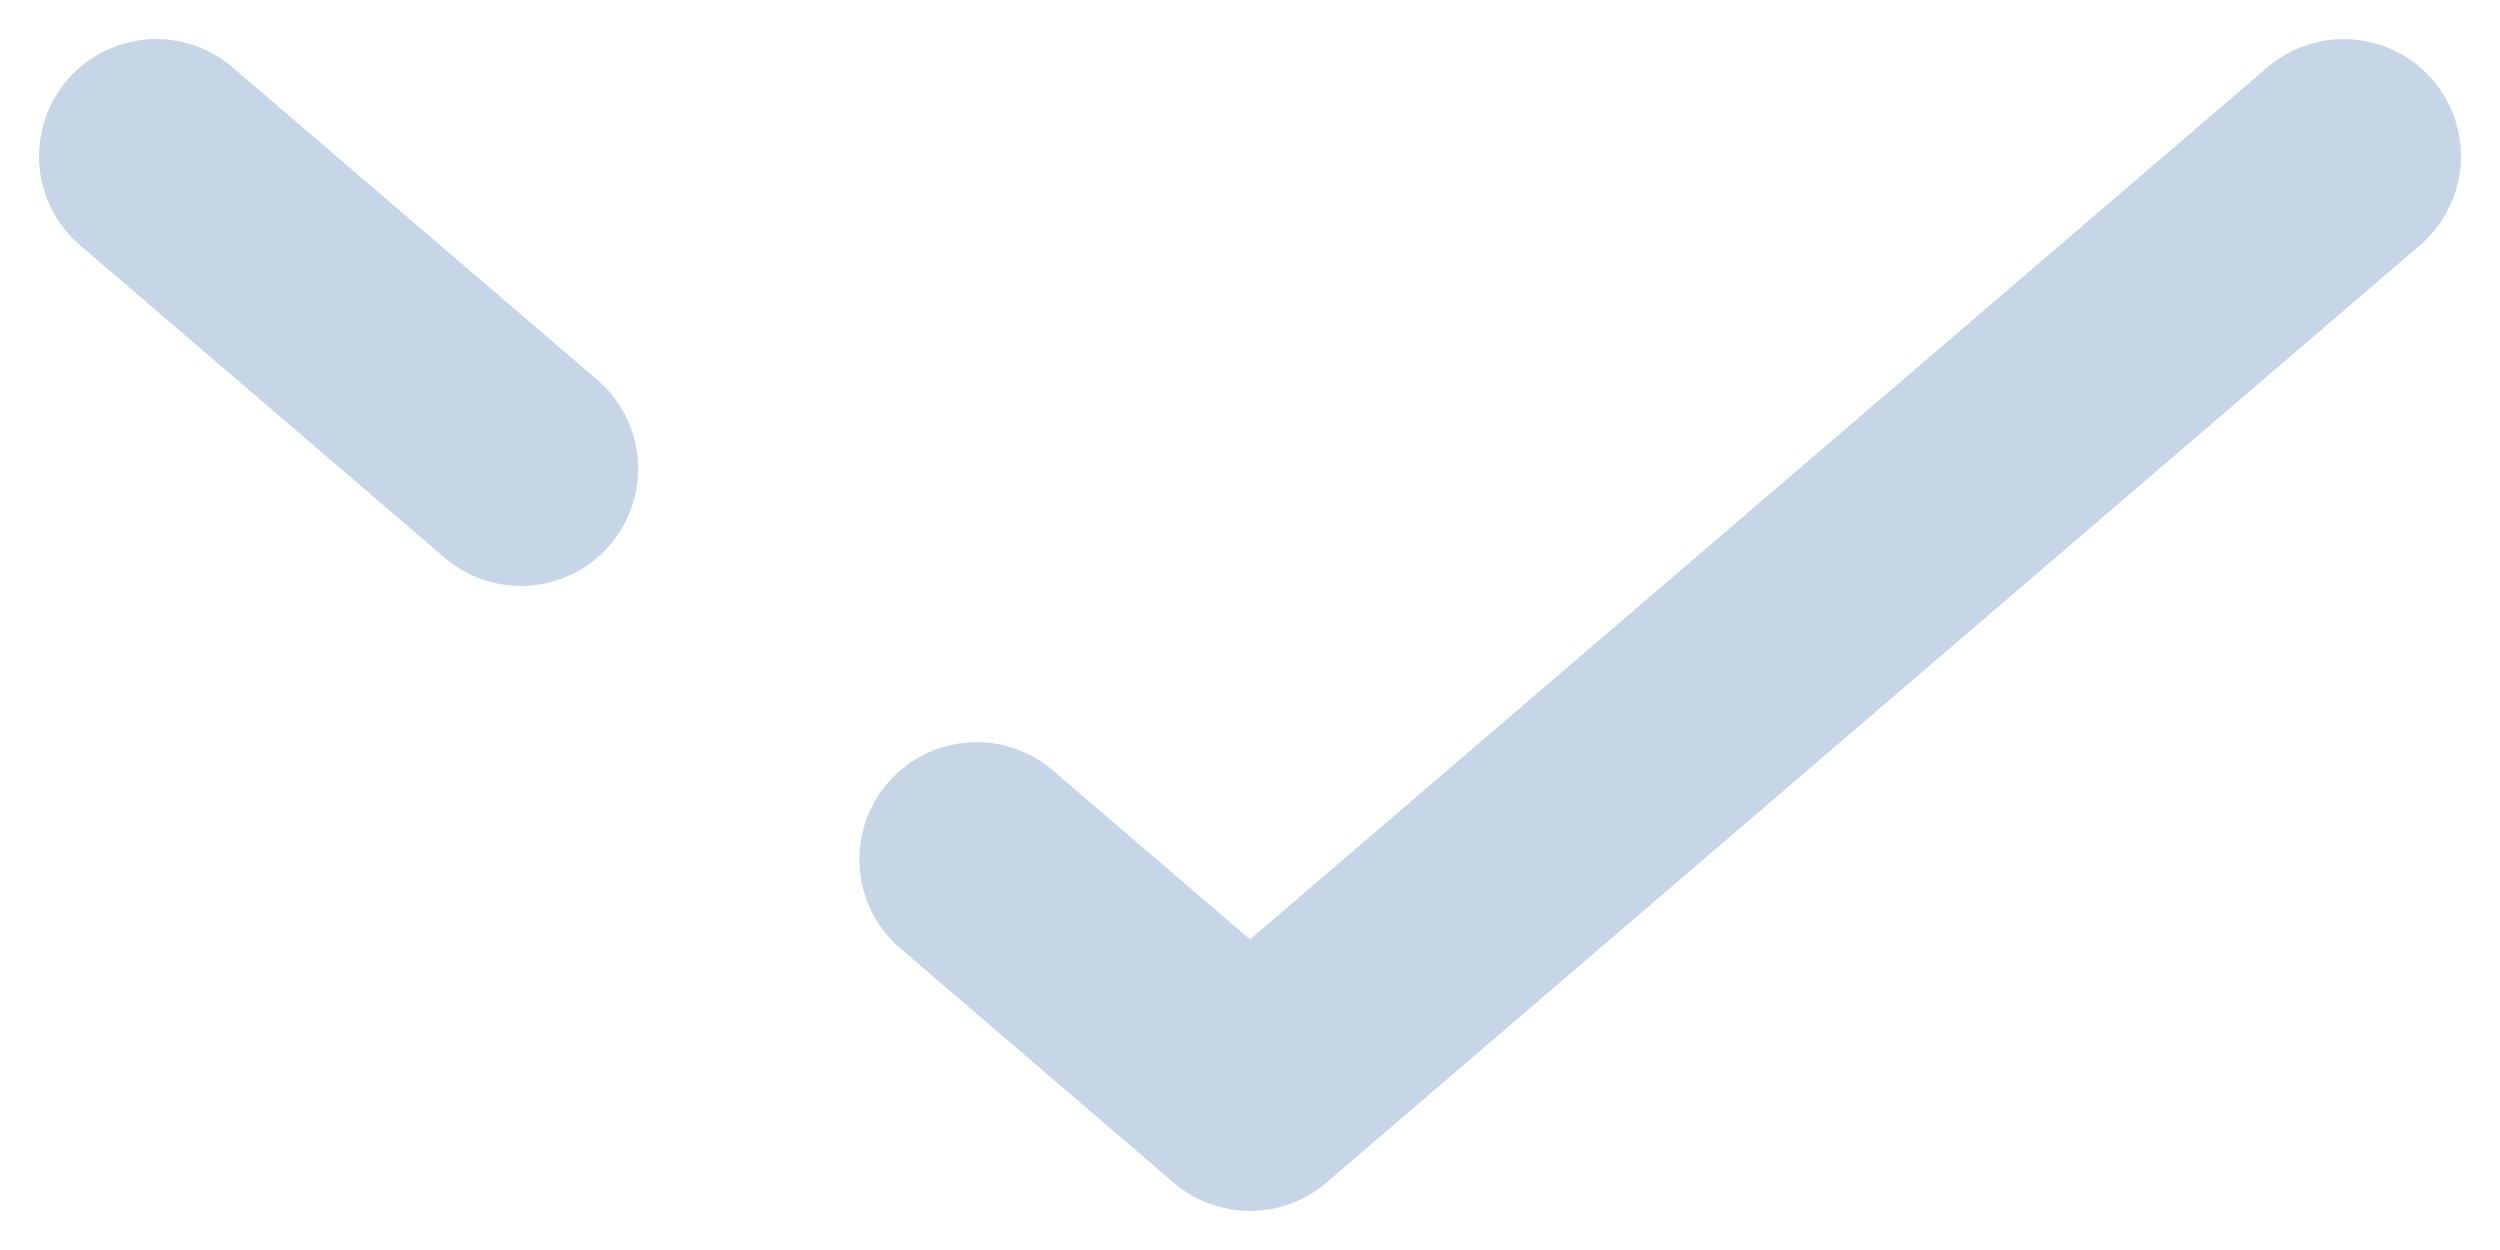
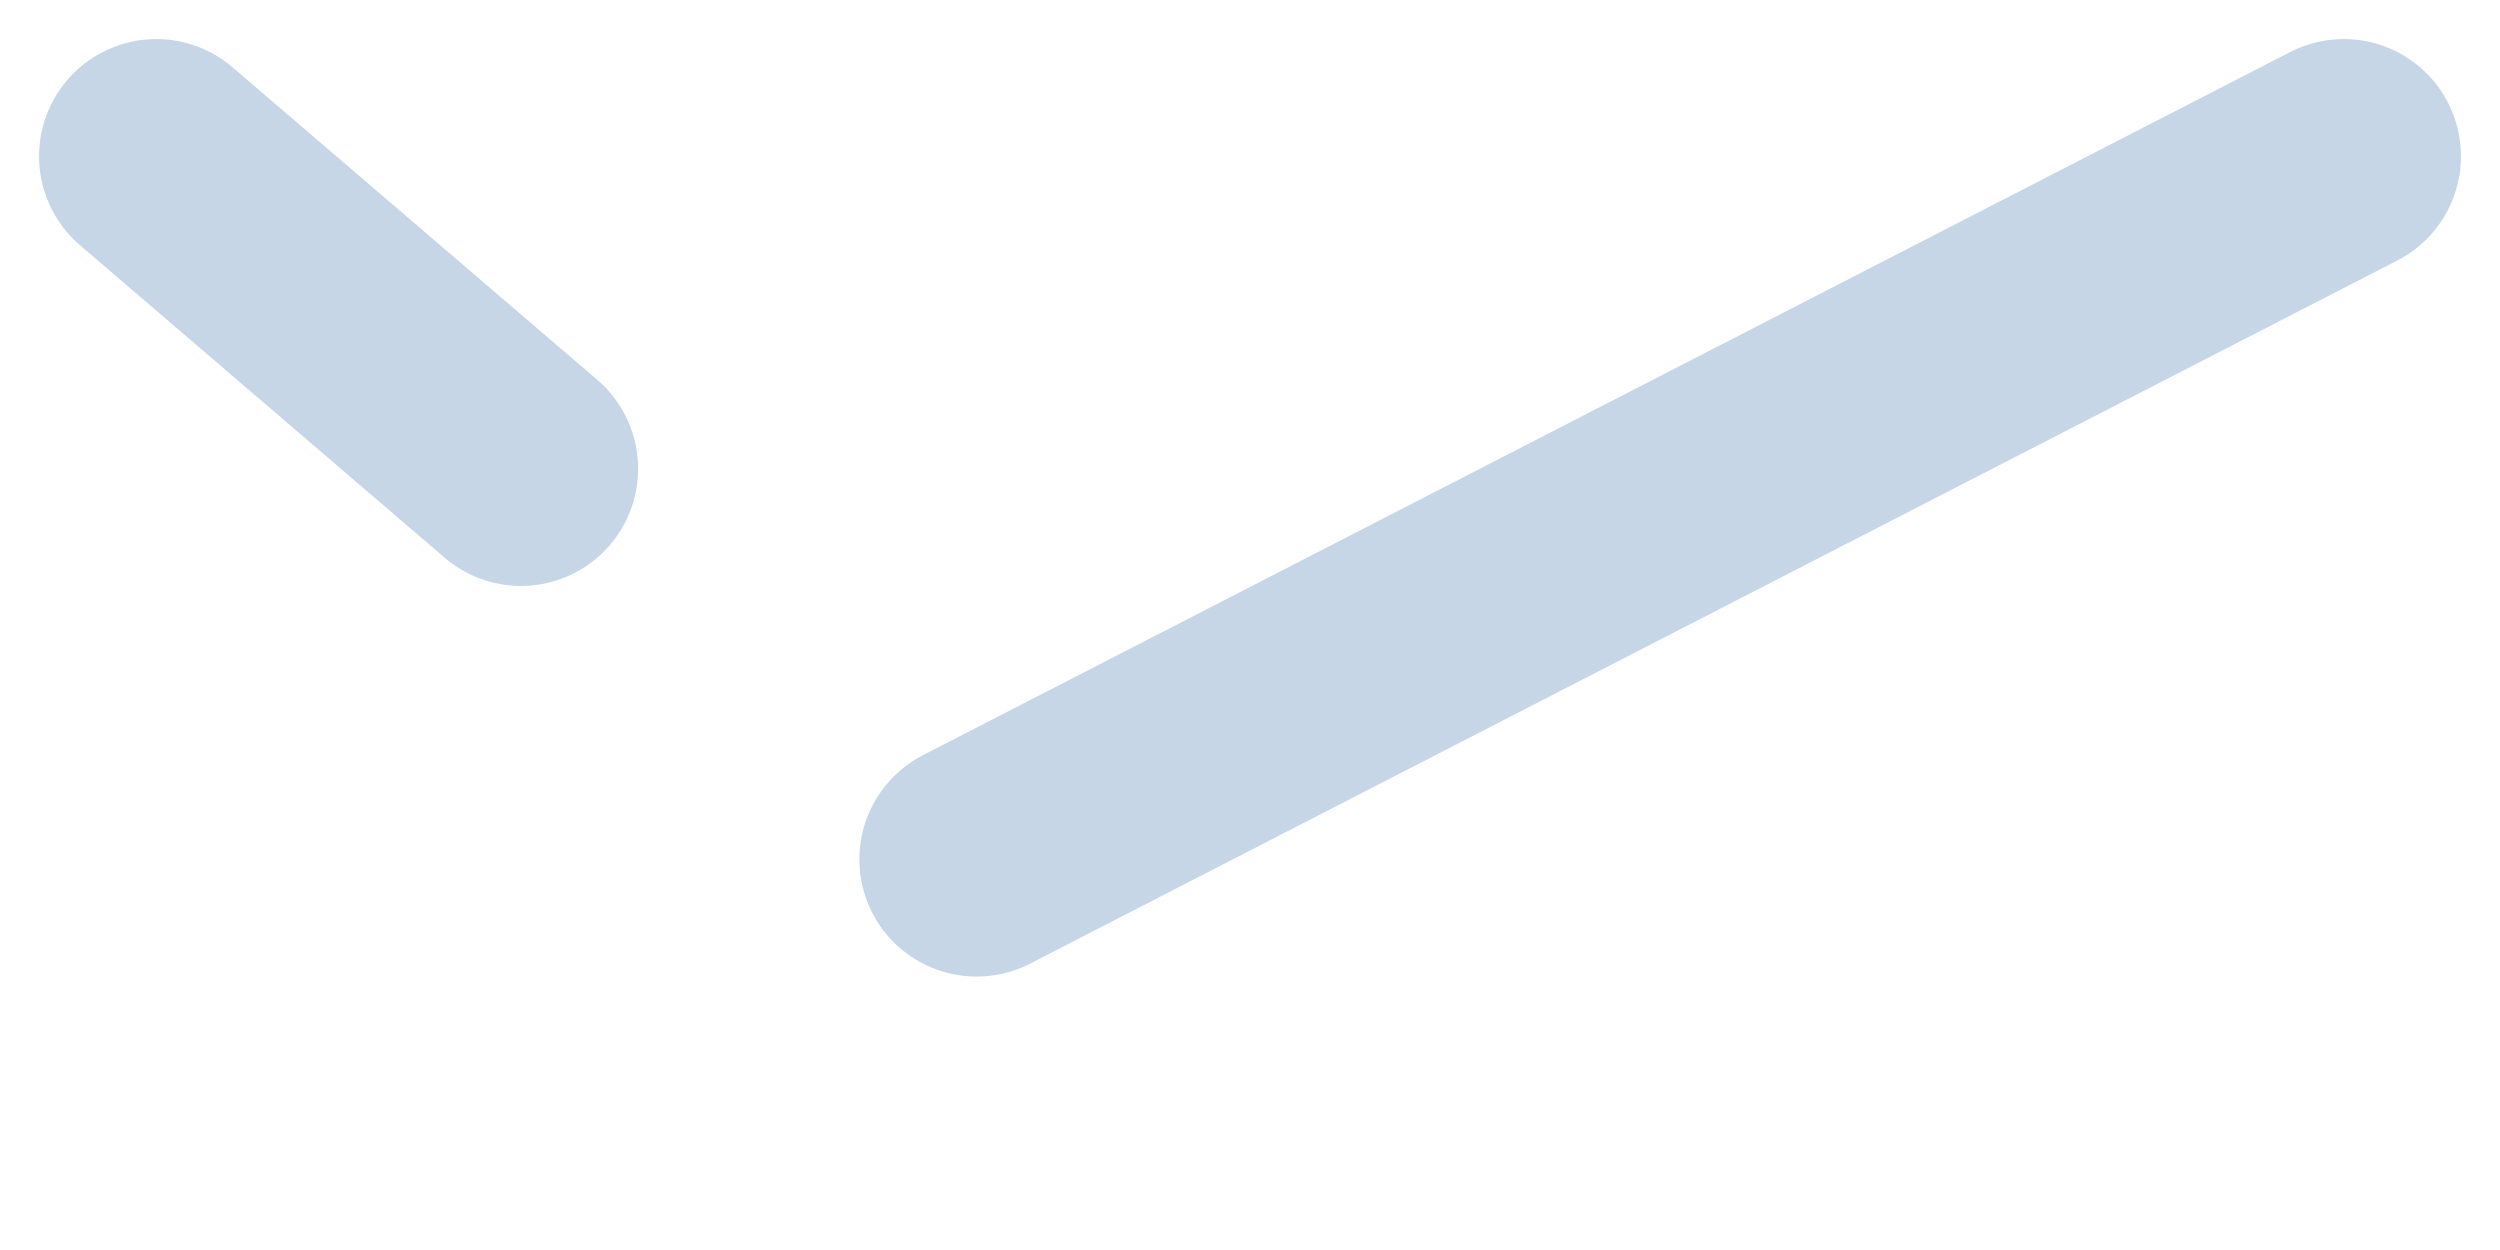
<svg xmlns="http://www.w3.org/2000/svg" width="8" height="4" viewBox="0 0 8 4" fill="none">
-   <path d="M7.5 0.5L4 3.5L3.125 2.75M0.5 0.5L1.667 1.5" stroke="#C6D6E6" stroke-width="0.75" stroke-linecap="round" stroke-linejoin="round" />
+   <path d="M7.5 0.5L3.125 2.75M0.5 0.5L1.667 1.5" stroke="#C6D6E6" stroke-width="0.75" stroke-linecap="round" stroke-linejoin="round" />
</svg>